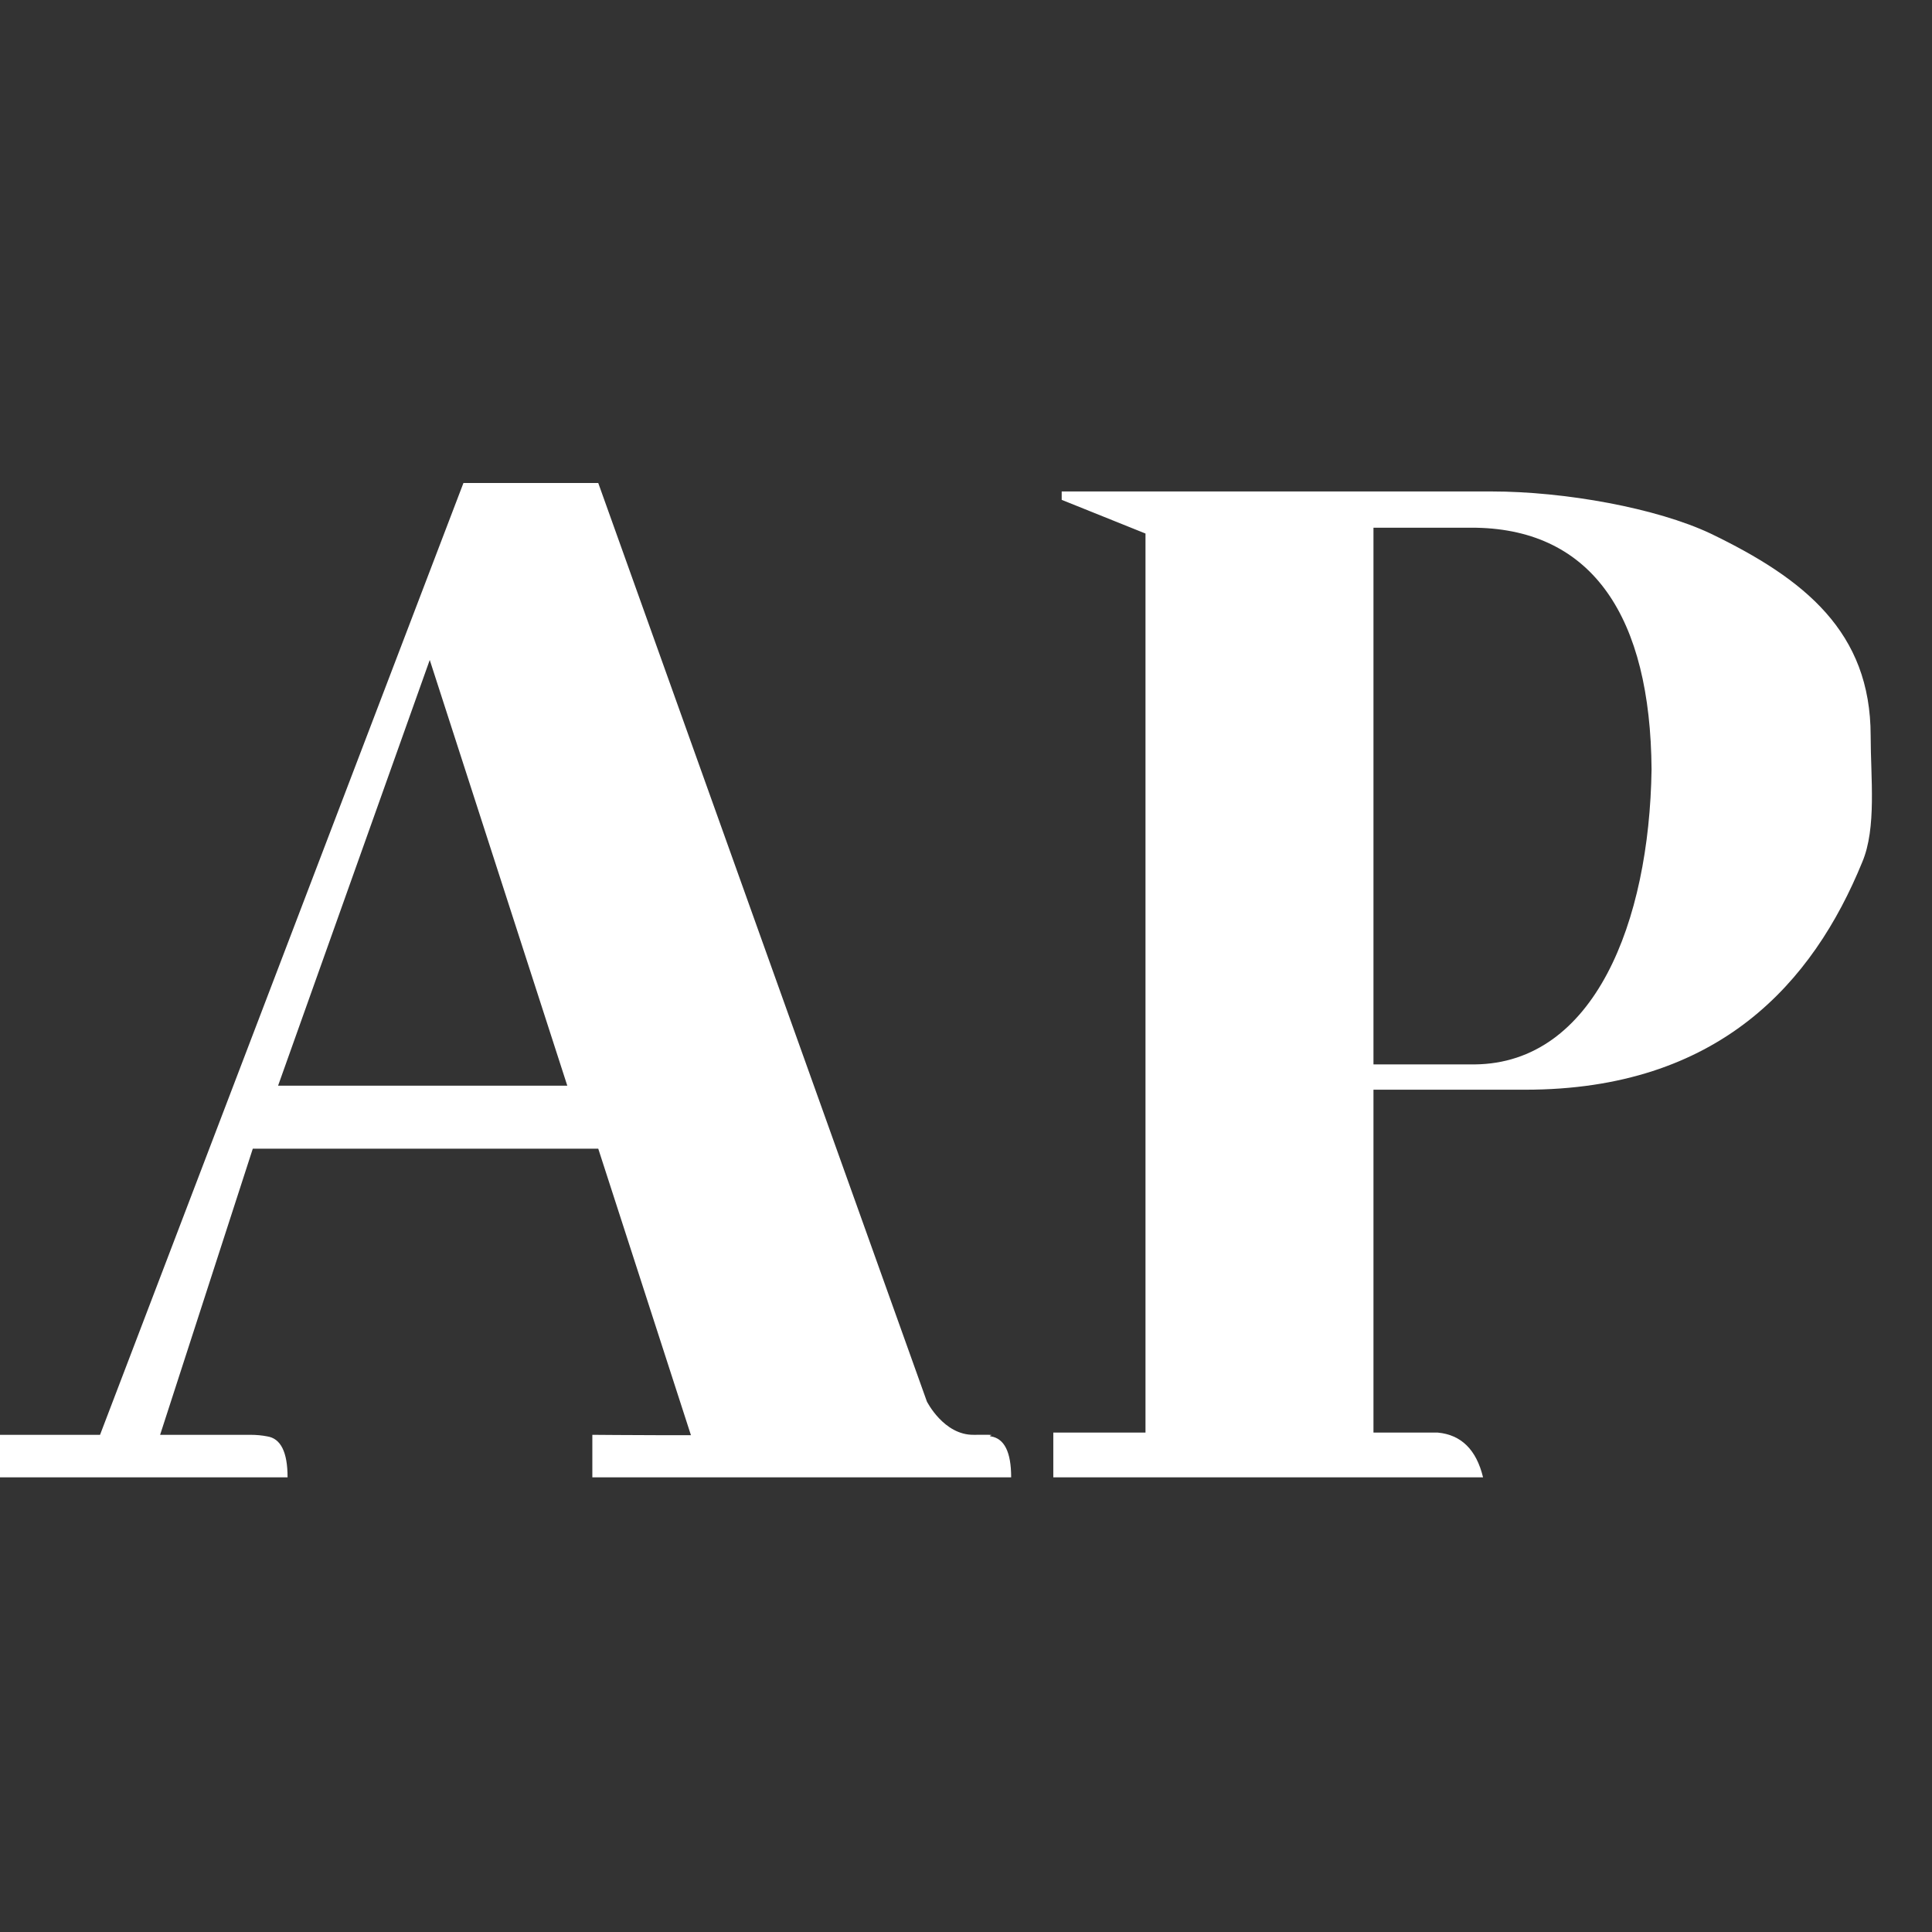
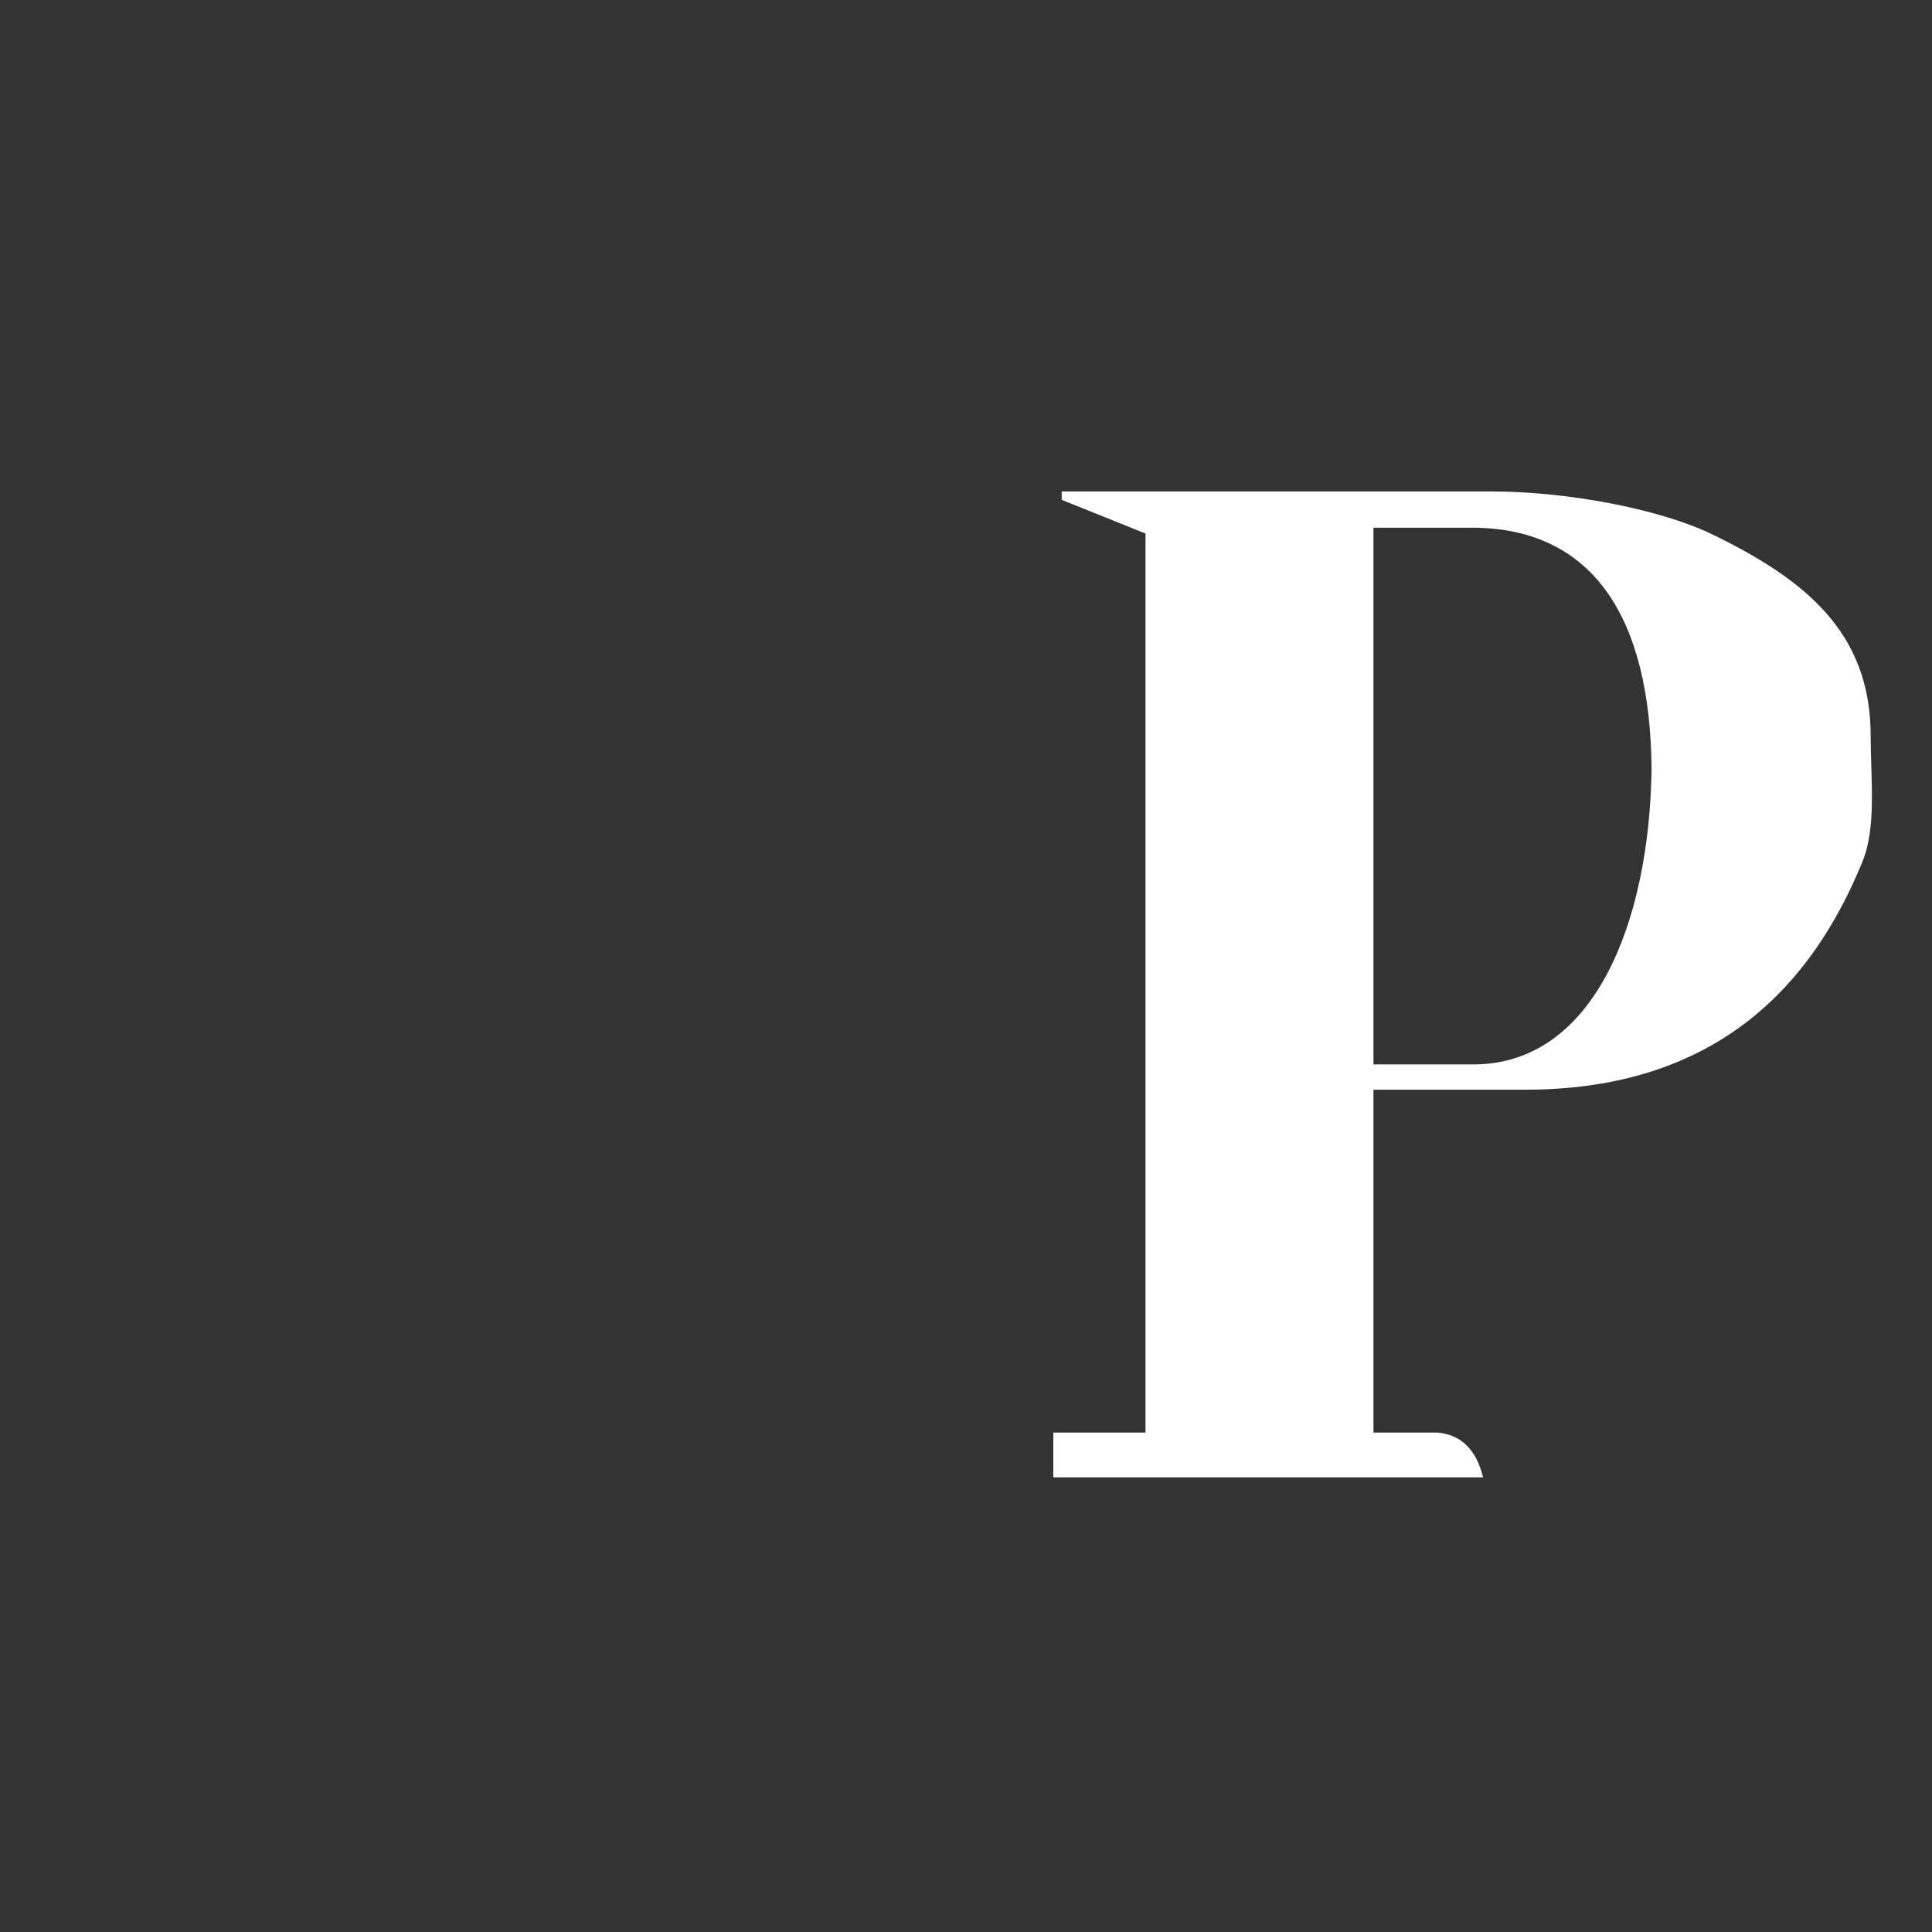
<svg xmlns="http://www.w3.org/2000/svg" width="32" height="32" viewBox="0 0 32 32" fill="none">
  <rect x="0" y="0" width="32" height="32" fill="#333333" stroke="none" />
  <path d="M24.451 8.741H22.749V17.63H24.424C26.408 17.612 27.318 15.271 27.355 12.745C27.337 10.22 26.379 8.778 24.451 8.741ZM24.564 24.469H17.446V23.728H18.973V8.837L17.585 8.279V8.14H24.703C25.927 8.14 27.442 8.417 28.332 8.837C29.889 9.588 30.984 10.467 30.984 12.187C30.984 12.882 31.085 13.713 30.844 14.281C30.029 16.275 28.469 18.049 25.262 18.049H22.749V23.728H23.813C24.202 23.764 24.453 24.011 24.564 24.469Z" fill="white" />
-   <path d="M16.748 24.469H9.811V23.765C9.811 23.765 10.527 23.771 10.886 23.771C11.245 23.771 11.444 23.771 11.444 23.771L9.909 19.026H4.187L2.652 23.765H4.142C4.245 23.765 4.34 23.774 4.426 23.791C4.651 23.826 4.763 24.052 4.763 24.469H0V23.765H1.657L7.676 8H9.909L15.352 23.213C15.352 23.213 15.631 23.771 16.127 23.765C16.622 23.76 16.325 23.774 16.412 23.791C16.636 23.826 16.748 24.052 16.748 24.469ZM9.396 17.982L7.118 10.931L4.606 17.982H9.396Z" fill="white" />
</svg>